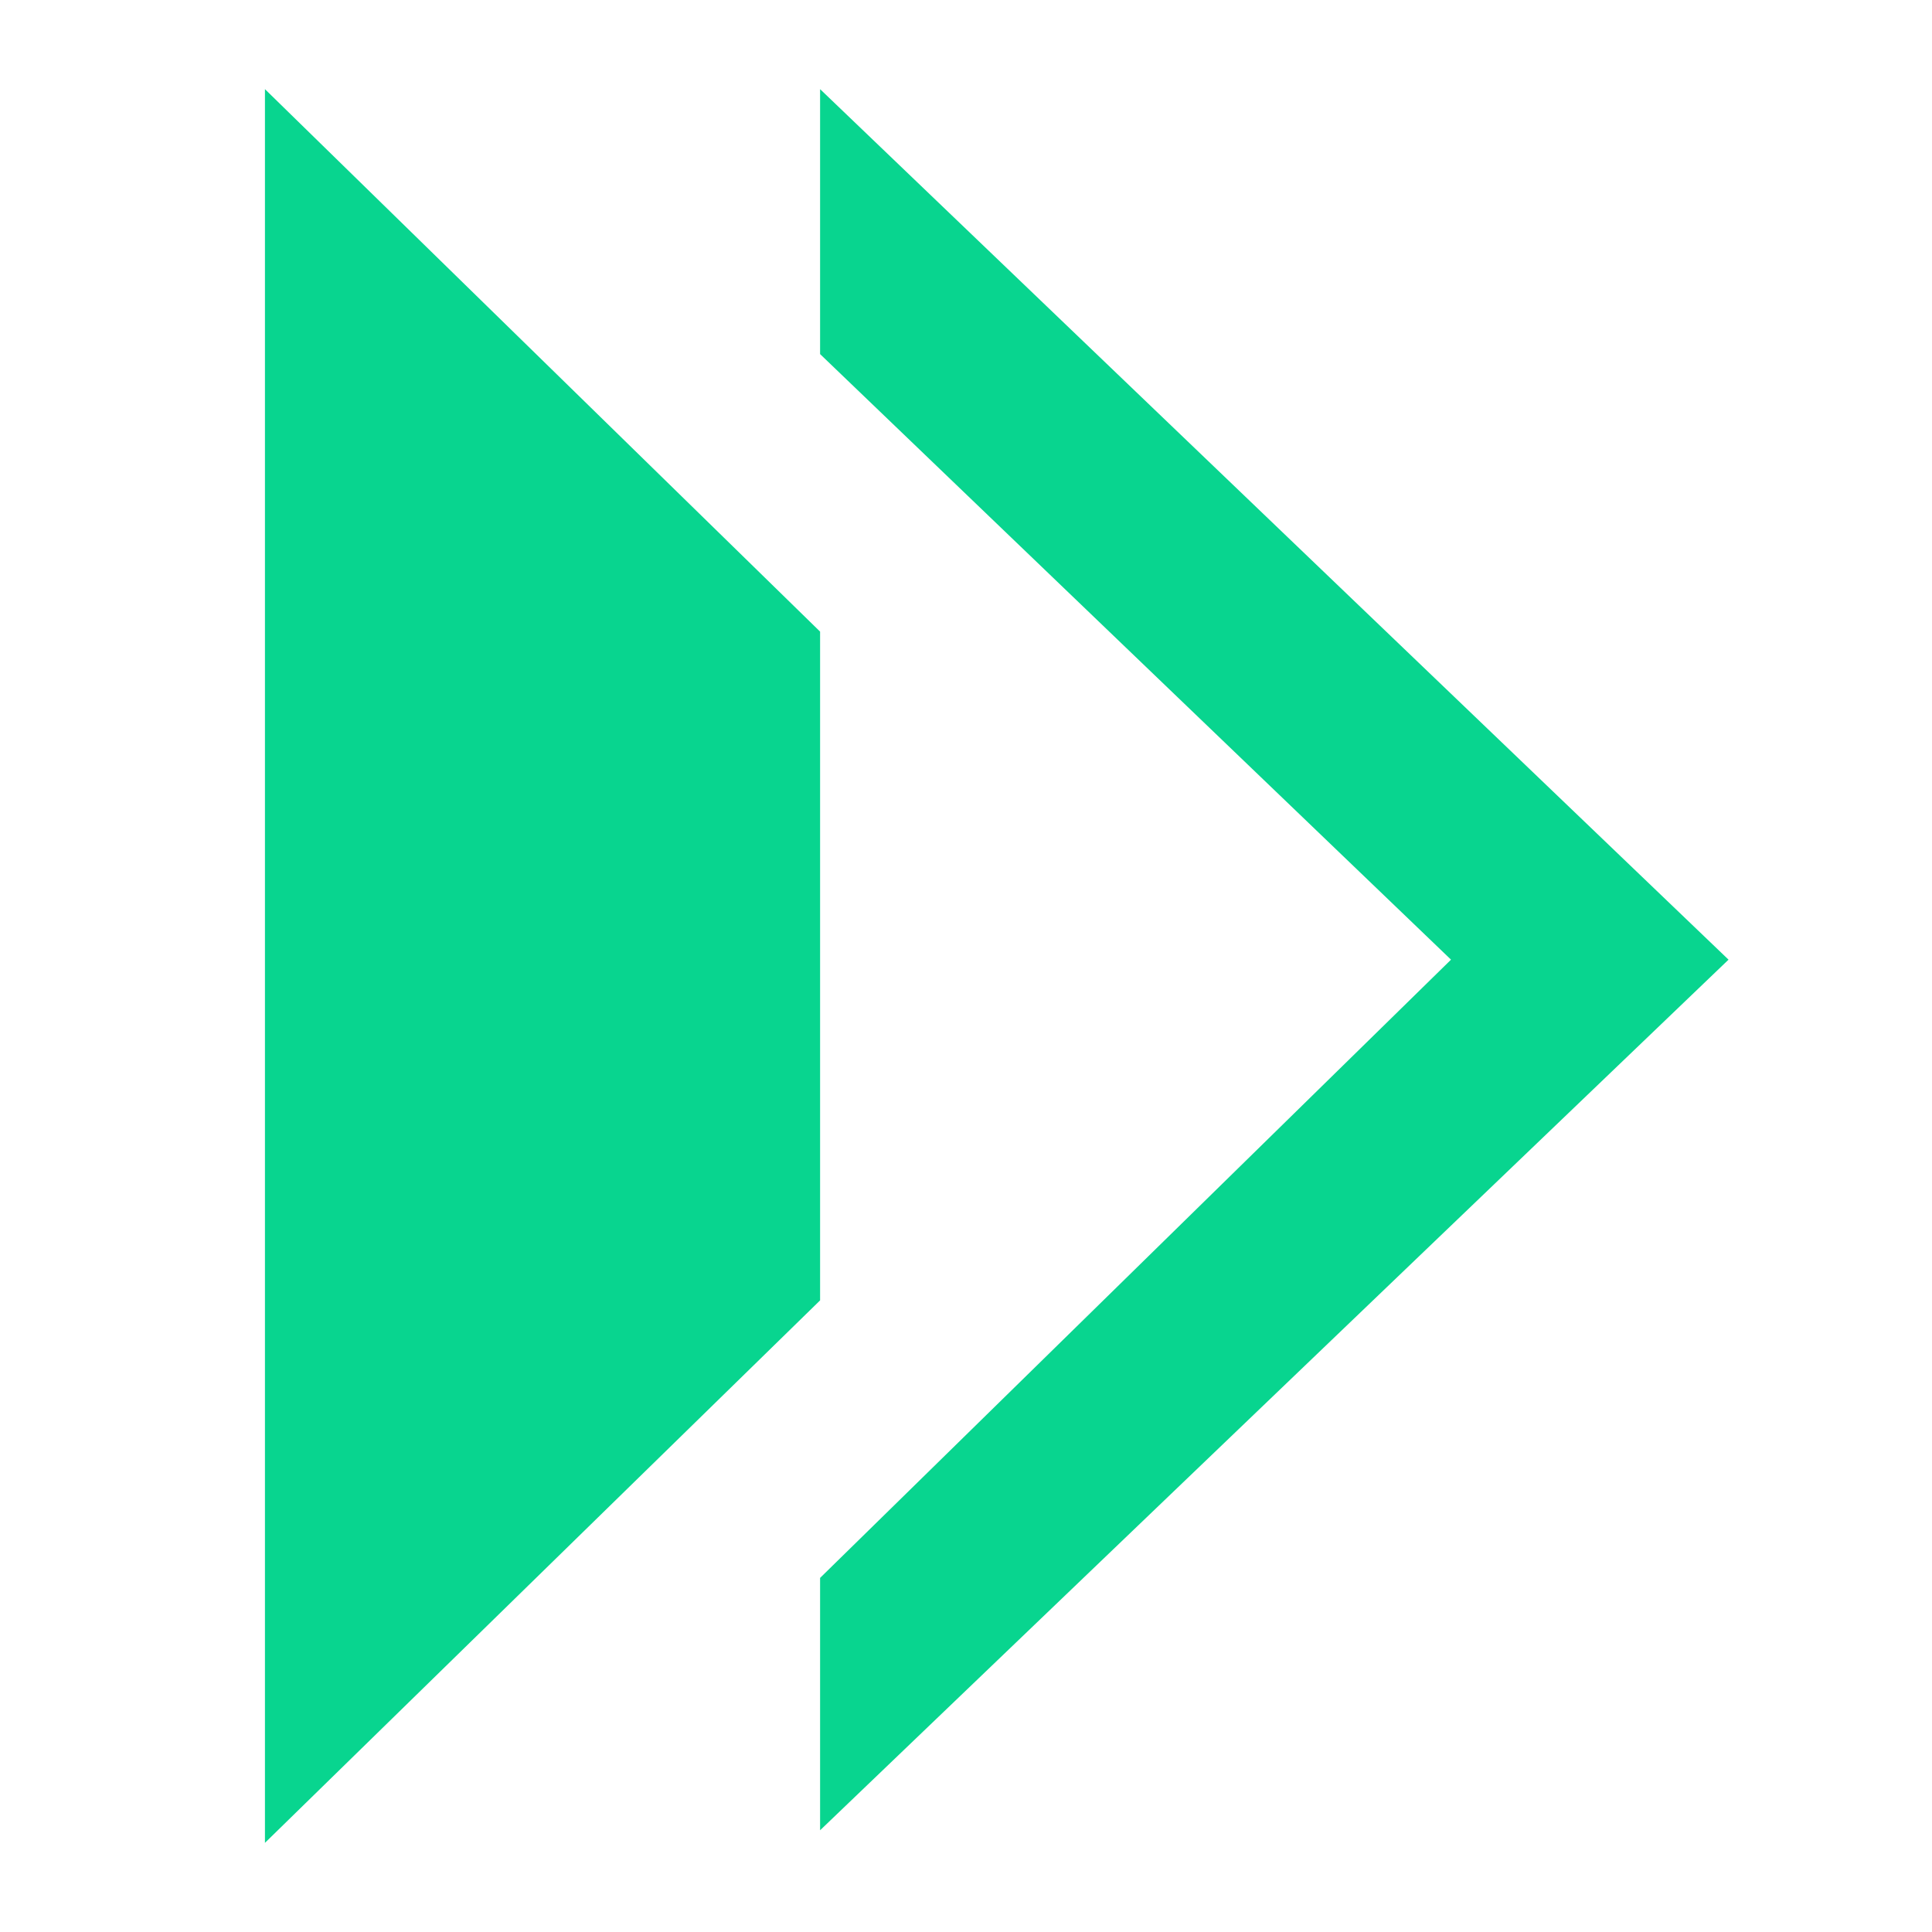
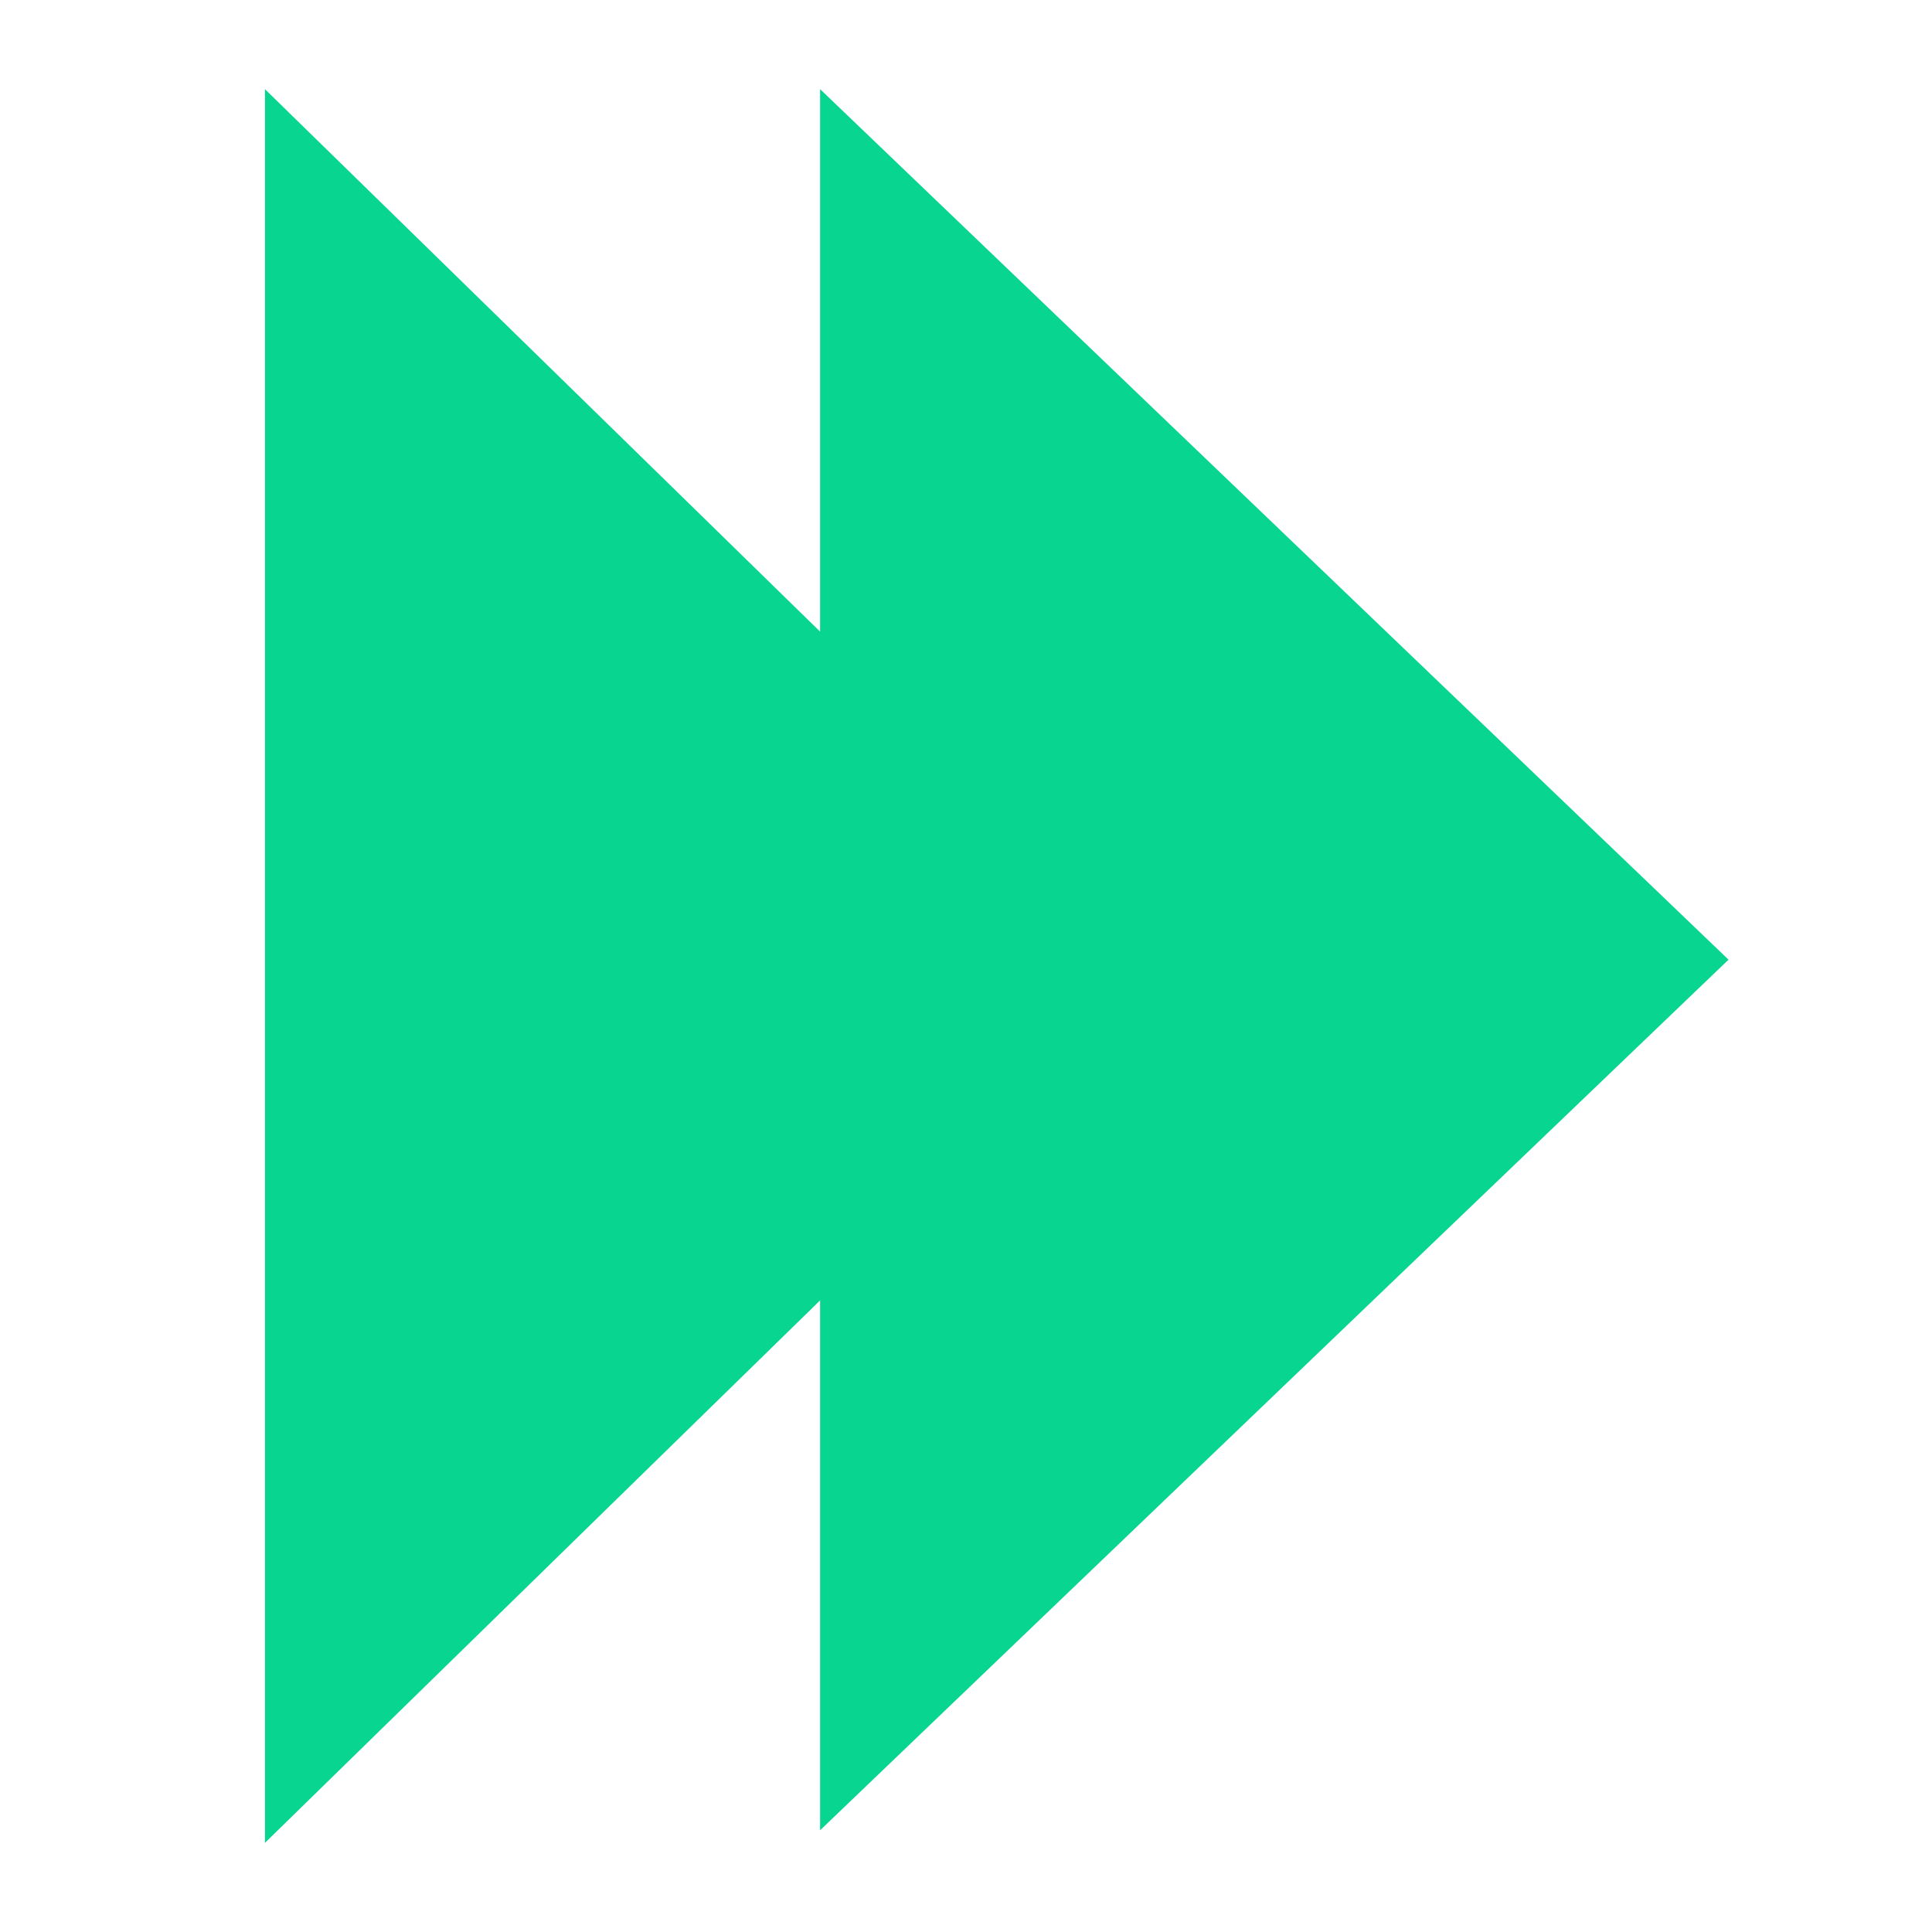
<svg xmlns="http://www.w3.org/2000/svg" id="192b1ddc-b58c-4510-a73c-0fc2a95ef212" data-name="Layer 1" viewBox="0 0 192 192">
  <title>app-icon</title>
-   <path d="M81.5,129.23,26.33,183.14V8.86L81.5,62.77Zm0-120.37V35.19l62.7,60.18L81.5,156.81v25.08l90.28-86.52Z" style="fill:#08d58f" />
+   <path d="M81.5,129.23,26.33,183.14V8.86L81.5,62.77Zm0-120.37V35.19L81.5,156.81v25.08l90.28-86.52Z" style="fill:#08d58f" />
</svg>